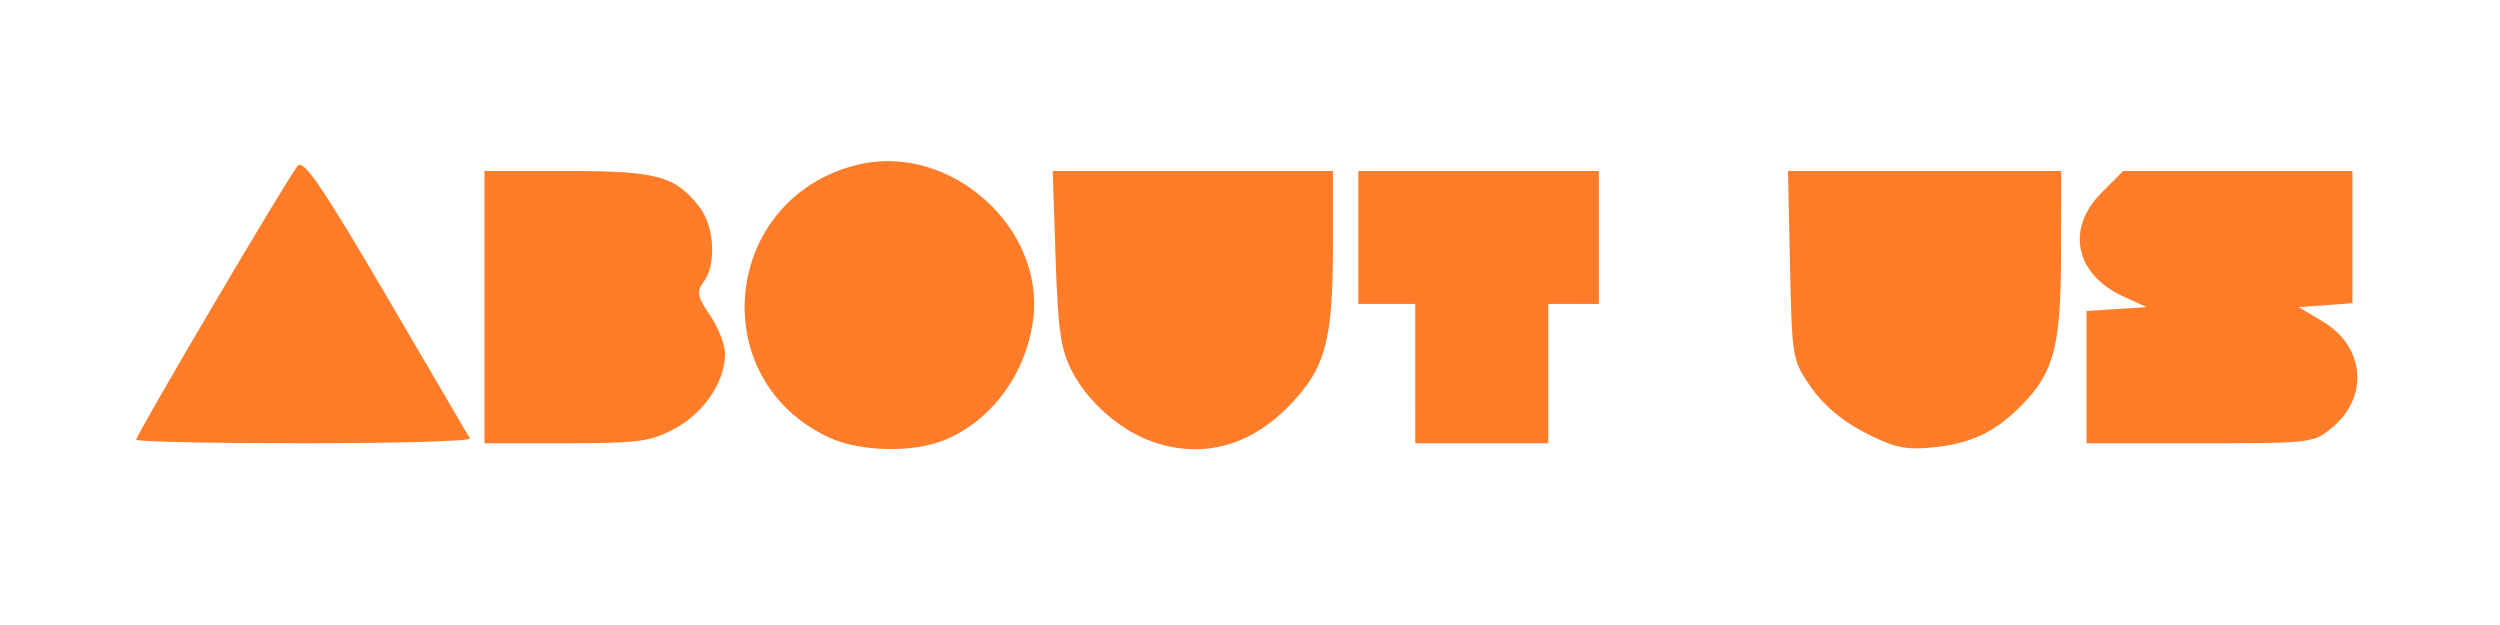
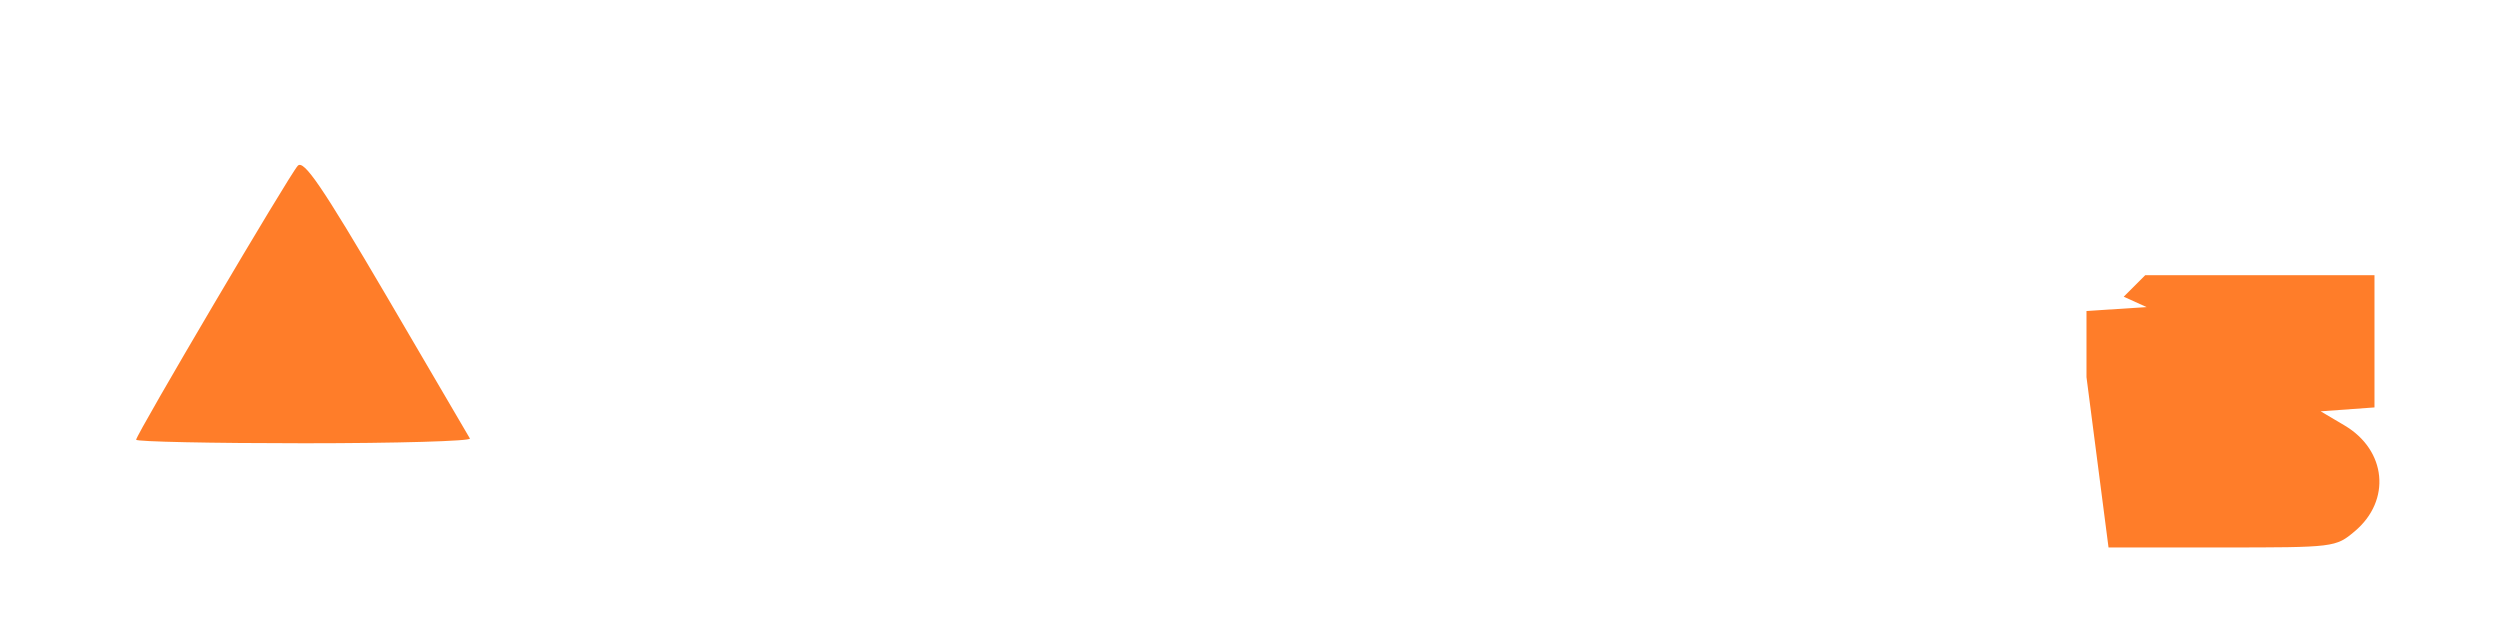
<svg xmlns="http://www.w3.org/2000/svg" xmlns:ns1="http://sodipodi.sourceforge.net/DTD/sodipodi-0.dtd" xmlns:ns2="http://www.inkscape.org/namespaces/inkscape" width="1200" height="300" viewBox="0 0 1200 300" version="1.1" id="svg1" ns1:docname="aboutus.svg" ns2:version="1.4 (e7c3feb1, 2024-10-09)">
  <ns1:namedview id="namedview1" pagecolor="#ffffff" bordercolor="#000000" borderopacity="0.25" ns2:showpageshadow="2" ns2:pageopacity="0.0" ns2:pagecheckerboard="0" ns2:deskcolor="#d1d1d1" ns2:zoom="0.32900149" ns2:cx="582.06423" ns2:cy="-12.158" ns2:window-width="1360" ns2:window-height="629" ns2:window-x="0" ns2:window-y="37" ns2:window-maximized="0" ns2:current-layer="svg1" />
  <defs id="defs1">
    <rect x="0" y="0" width="1436.132" height="244.769" id="rect1" />
  </defs>
  <path style="fill:#ff7d29;stroke-width:3.039" d="m 65.349,211.071 c 0,-2.479 73.315,-126.77 77.552,-131.475 2.852,-3.167 11.624,9.693 42.505,62.31 21.401,36.465 39.47,67.326 40.153,68.58 0.683,1.254 -35.085,2.28 -79.485,2.28 -44.399,0 -80.726,-0.762 -80.726,-1.694 z" id="path1" />
-   <path style="fill:#ff7d29;stroke-width:3.039" d="M 232.522,147.416 V 82.066 h 39.664 c 43.068,0 51.843,2.362 63.41,17.066 7.321,9.307 8.444,27.536 2.221,36.047 -3.587,4.905 -3.189,7.024 3.039,16.203 3.941,5.808 7.166,14.151 7.166,18.541 0,13.315 -10.284,28.486 -24.354,35.927 -11.64,6.155 -17.361,6.915 -52.111,6.915 h -39.035 z" id="path2" />
-   <path style="fill:#ff7d29;stroke-width:3.039" d="M 398.174,210.094 C 337.476,182.25 346.653,94.668 411.908,79.014 c 44.133,-10.587 90.05,30.353 83.951,74.851 -3.522,25.695 -19.892,47.936 -42.116,57.22 -15.158,6.332 -40.595,5.878 -55.568,-0.99 z" id="path3" />
-   <path style="fill:#ff7d29;stroke-width:3.039" d="m 552.395,211.747 c -14.953,-5.423 -30.362,-19.029 -37.727,-33.312 -5.546,-10.756 -6.812,-19.408 -7.981,-54.576 l -1.39,-41.793 h 67.259 67.259 v 35.128 c 0,46.52 -3.524,59.53 -21.009,77.55 -19.169,19.758 -42.409,25.707 -66.411,17.002 z" id="path4" />
-   <path style="fill:#ff7d29;stroke-width:3.039" d="m 679.328,179.33 v -33.434 H 665.65 651.973 V 113.981 82.066 h 57.751 57.75 v 31.915 31.915 h -12.158 -12.158 v 33.434 33.434 h -31.915 -31.915 z" id="path5" />
-   <path style="fill:#ff7d29;stroke-width:3.039" d="m 895.152,207.685 c -10.866,-5.595 -19.89,-13.196 -25.836,-21.764 -9.018,-12.995 -9.15,-13.76 -10.116,-58.51 l -0.979,-45.344 h 65.568 65.568 l -0.067,40.273 c -0.074,44.488 -3.457,56.905 -19.952,73.23 -12.308,12.182 -23.84,17.472 -41.873,19.209 -12.996,1.252 -18.416,0.062 -32.314,-7.094 z" id="path6" />
-   <path style="fill:#ff7d29;stroke-width:3.039" d="m 1001.515,181.017 v -31.748 l 14.438,-0.929 14.438,-0.929 -11.001,-4.995 C 996.077,131.83 991.416,109.795 1008.81,92.401 l 10.334,-10.334 h 55.015 55.015 v 31.74 31.74 l -12.918,0.935 -12.918,0.935 11.445,6.764 c 20.172,11.922 22.513,36.013 4.936,50.803 -9.17,7.716 -9.709,7.782 -63.726,7.782 h -54.478 z" id="path7" />
+   <path style="fill:#ff7d29;stroke-width:3.039" d="m 1001.515,181.017 v -31.748 l 14.438,-0.929 14.438,-0.929 -11.001,-4.995 l 10.334,-10.334 h 55.015 55.015 v 31.74 31.74 l -12.918,0.935 -12.918,0.935 11.445,6.764 c 20.172,11.922 22.513,36.013 4.936,50.803 -9.17,7.716 -9.709,7.782 -63.726,7.782 h -54.478 z" id="path7" />
  <g id="layer1" />
</svg>